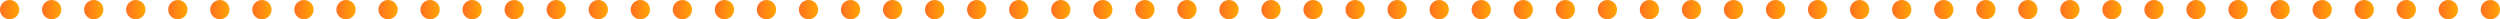
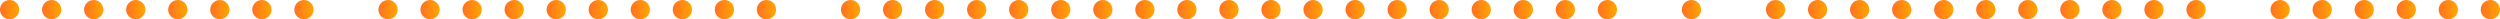
<svg xmlns="http://www.w3.org/2000/svg" width="1427" height="11" viewBox="0 0 1427 11" fill="none">
  <circle cx="5.5" cy="5.5" r="5.5" fill="url(#paint0_linear_225_8439)" />
  <circle cx="29.5" cy="5.5" r="5.5" fill="url(#paint1_linear_225_8439)" />
  <circle cx="53.5" cy="5.5" r="5.5" fill="url(#paint2_linear_225_8439)" />
  <circle cx="77.5" cy="5.5" r="5.5" fill="url(#paint3_linear_225_8439)" />
  <circle cx="101.5" cy="5.5" r="5.5" fill="url(#paint4_linear_225_8439)" />
  <circle cx="125.5" cy="5.5" r="5.5" fill="url(#paint5_linear_225_8439)" />
  <circle cx="149.5" cy="5.5" r="5.5" fill="url(#paint6_linear_225_8439)" />
  <circle cx="173.5" cy="5.5" r="5.5" fill="url(#paint7_linear_225_8439)" />
-   <circle cx="197.5" cy="5.5" r="5.5" fill="url(#paint8_linear_225_8439)" />
  <circle cx="221.5" cy="5.5" r="5.5" fill="url(#paint9_linear_225_8439)" />
  <circle cx="245.5" cy="5.5" r="5.5" fill="url(#paint10_linear_225_8439)" />
  <circle cx="269.5" cy="5.5" r="5.5" fill="url(#paint11_linear_225_8439)" />
  <circle cx="293.5" cy="5.5" r="5.5" fill="url(#paint12_linear_225_8439)" />
  <circle cx="317.5" cy="5.5" r="5.5" fill="url(#paint13_linear_225_8439)" />
  <circle cx="341.5" cy="5.5" r="5.5" fill="url(#paint14_linear_225_8439)" />
  <circle cx="365.5" cy="5.5" r="5.5" fill="url(#paint15_linear_225_8439)" />
  <circle cx="389.5" cy="5.5" r="5.5" fill="url(#paint16_linear_225_8439)" />
  <circle cx="413.5" cy="5.5" r="5.5" fill="url(#paint17_linear_225_8439)" />
  <circle cx="437.5" cy="5.5" r="5.5" fill="url(#paint18_linear_225_8439)" />
-   <circle cx="461.5" cy="5.5" r="5.5" fill="url(#paint19_linear_225_8439)" />
  <circle cx="485.5" cy="5.5" r="5.5" fill="url(#paint20_linear_225_8439)" />
  <circle cx="509.5" cy="5.5" r="5.5" fill="url(#paint21_linear_225_8439)" />
  <circle cx="533.5" cy="5.5" r="5.5" fill="url(#paint22_linear_225_8439)" />
  <circle cx="557.5" cy="5.5" r="5.5" fill="url(#paint23_linear_225_8439)" />
  <circle cx="581.5" cy="5.5" r="5.5" fill="url(#paint24_linear_225_8439)" />
  <circle cx="605.5" cy="5.5" r="5.5" fill="url(#paint25_linear_225_8439)" />
  <circle cx="629.5" cy="5.5" r="5.5" fill="url(#paint26_linear_225_8439)" />
  <circle cx="653.5" cy="5.5" r="5.5" fill="url(#paint27_linear_225_8439)" />
  <circle cx="677.5" cy="5.5" r="5.5" fill="url(#paint28_linear_225_8439)" />
  <circle cx="701.5" cy="5.5" r="5.5" fill="url(#paint29_linear_225_8439)" />
  <circle cx="725.5" cy="5.5" r="5.5" fill="url(#paint30_linear_225_8439)" />
  <circle cx="749.5" cy="5.5" r="5.5" fill="url(#paint31_linear_225_8439)" />
  <circle cx="773.5" cy="5.5" r="5.5" fill="url(#paint32_linear_225_8439)" />
  <circle cx="797.5" cy="5.5" r="5.5" fill="url(#paint33_linear_225_8439)" />
  <circle cx="821.5" cy="5.5" r="5.5" fill="url(#paint34_linear_225_8439)" />
  <circle cx="845.5" cy="5.5" r="5.5" fill="url(#paint35_linear_225_8439)" />
  <circle cx="869.5" cy="5.5" r="5.5" fill="url(#paint36_linear_225_8439)" />
  <circle cx="893.5" cy="5.5" r="5.5" fill="url(#paint37_linear_225_8439)" />
  <circle cx="917.5" cy="5.5" r="5.5" fill="url(#paint38_linear_225_8439)" />
-   <circle cx="941.5" cy="5.5" r="5.5" fill="url(#paint39_linear_225_8439)" />
  <circle cx="965.5" cy="5.5" r="5.5" fill="url(#paint40_linear_225_8439)" />
-   <circle cx="989.5" cy="5.5" r="5.5" fill="url(#paint41_linear_225_8439)" />
  <circle cx="1013.5" cy="5.5" r="5.5" fill="url(#paint42_linear_225_8439)" />
  <circle cx="1037.5" cy="5.5" r="5.5" fill="url(#paint43_linear_225_8439)" />
  <circle cx="1061.5" cy="5.5" r="5.5" fill="url(#paint44_linear_225_8439)" />
  <circle cx="1085.5" cy="5.5" r="5.5" fill="url(#paint45_linear_225_8439)" />
  <circle cx="1109.5" cy="5.5" r="5.5" fill="url(#paint46_linear_225_8439)" />
  <circle cx="1133.5" cy="5.5" r="5.5" fill="url(#paint47_linear_225_8439)" />
  <circle cx="1157.5" cy="5.5" r="5.5" fill="url(#paint48_linear_225_8439)" />
  <circle cx="1181.5" cy="5.5" r="5.5" fill="url(#paint49_linear_225_8439)" />
  <circle cx="1205.5" cy="5.5" r="5.5" fill="url(#paint50_linear_225_8439)" />
  <circle cx="1229.5" cy="5.5" r="5.5" fill="url(#paint51_linear_225_8439)" />
  <circle cx="1253.5" cy="5.5" r="5.5" fill="url(#paint52_linear_225_8439)" />
-   <circle cx="1277.5" cy="5.5" r="5.5" fill="url(#paint53_linear_225_8439)" />
  <circle cx="1301.5" cy="5.5" r="5.5" fill="url(#paint54_linear_225_8439)" />
  <circle cx="1325.5" cy="5.5" r="5.5" fill="url(#paint55_linear_225_8439)" />
  <circle cx="1349.5" cy="5.5" r="5.5" fill="url(#paint56_linear_225_8439)" />
  <circle cx="1373.5" cy="5.5" r="5.5" fill="url(#paint57_linear_225_8439)" />
  <circle cx="1397.5" cy="5.5" r="5.5" fill="url(#paint58_linear_225_8439)" />
  <circle cx="1421.5" cy="5.5" r="5.5" fill="url(#paint59_linear_225_8439)" />
  <defs>
    <linearGradient id="paint0_linear_225_8439" x1="0" y1="5.5" x2="11" y2="5.5" gradientUnits="userSpaceOnUse">
      <stop stop-color="#FF7023" />
      <stop offset="1" stop-color="#FFA600" />
    </linearGradient>
    <linearGradient id="paint1_linear_225_8439" x1="24" y1="5.5" x2="35" y2="5.5" gradientUnits="userSpaceOnUse">
      <stop stop-color="#FF7023" />
      <stop offset="1" stop-color="#FFA600" />
    </linearGradient>
    <linearGradient id="paint2_linear_225_8439" x1="48" y1="5.5" x2="59" y2="5.5" gradientUnits="userSpaceOnUse">
      <stop stop-color="#FF7023" />
      <stop offset="1" stop-color="#FFA600" />
    </linearGradient>
    <linearGradient id="paint3_linear_225_8439" x1="72" y1="5.5" x2="83" y2="5.5" gradientUnits="userSpaceOnUse">
      <stop stop-color="#FF7023" />
      <stop offset="1" stop-color="#FFA600" />
    </linearGradient>
    <linearGradient id="paint4_linear_225_8439" x1="96" y1="5.5" x2="107" y2="5.5" gradientUnits="userSpaceOnUse">
      <stop stop-color="#FF7023" />
      <stop offset="1" stop-color="#FFA600" />
    </linearGradient>
    <linearGradient id="paint5_linear_225_8439" x1="120" y1="5.5" x2="131" y2="5.5" gradientUnits="userSpaceOnUse">
      <stop stop-color="#FF7023" />
      <stop offset="1" stop-color="#FFA600" />
    </linearGradient>
    <linearGradient id="paint6_linear_225_8439" x1="144" y1="5.5" x2="155" y2="5.5" gradientUnits="userSpaceOnUse">
      <stop stop-color="#FF7023" />
      <stop offset="1" stop-color="#FFA600" />
    </linearGradient>
    <linearGradient id="paint7_linear_225_8439" x1="168" y1="5.5" x2="179" y2="5.5" gradientUnits="userSpaceOnUse">
      <stop stop-color="#FF7023" />
      <stop offset="1" stop-color="#FFA600" />
    </linearGradient>
    <linearGradient id="paint8_linear_225_8439" x1="192" y1="5.5" x2="203" y2="5.5" gradientUnits="userSpaceOnUse">
      <stop stop-color="#FF7023" />
      <stop offset="1" stop-color="#FFA600" />
    </linearGradient>
    <linearGradient id="paint9_linear_225_8439" x1="216" y1="5.5" x2="227" y2="5.5" gradientUnits="userSpaceOnUse">
      <stop stop-color="#FF7023" />
      <stop offset="1" stop-color="#FFA600" />
    </linearGradient>
    <linearGradient id="paint10_linear_225_8439" x1="240" y1="5.5" x2="251" y2="5.5" gradientUnits="userSpaceOnUse">
      <stop stop-color="#FF7023" />
      <stop offset="1" stop-color="#FFA600" />
    </linearGradient>
    <linearGradient id="paint11_linear_225_8439" x1="264" y1="5.5" x2="275" y2="5.5" gradientUnits="userSpaceOnUse">
      <stop stop-color="#FF7023" />
      <stop offset="1" stop-color="#FFA600" />
    </linearGradient>
    <linearGradient id="paint12_linear_225_8439" x1="288" y1="5.5" x2="299" y2="5.5" gradientUnits="userSpaceOnUse">
      <stop stop-color="#FF7023" />
      <stop offset="1" stop-color="#FFA600" />
    </linearGradient>
    <linearGradient id="paint13_linear_225_8439" x1="312" y1="5.5" x2="323" y2="5.5" gradientUnits="userSpaceOnUse">
      <stop stop-color="#FF7023" />
      <stop offset="1" stop-color="#FFA600" />
    </linearGradient>
    <linearGradient id="paint14_linear_225_8439" x1="336" y1="5.5" x2="347" y2="5.5" gradientUnits="userSpaceOnUse">
      <stop stop-color="#FF7023" />
      <stop offset="1" stop-color="#FFA600" />
    </linearGradient>
    <linearGradient id="paint15_linear_225_8439" x1="360" y1="5.5" x2="371" y2="5.5" gradientUnits="userSpaceOnUse">
      <stop stop-color="#FF7023" />
      <stop offset="1" stop-color="#FFA600" />
    </linearGradient>
    <linearGradient id="paint16_linear_225_8439" x1="384" y1="5.5" x2="395" y2="5.5" gradientUnits="userSpaceOnUse">
      <stop stop-color="#FF7023" />
      <stop offset="1" stop-color="#FFA600" />
    </linearGradient>
    <linearGradient id="paint17_linear_225_8439" x1="408" y1="5.5" x2="419" y2="5.5" gradientUnits="userSpaceOnUse">
      <stop stop-color="#FF7023" />
      <stop offset="1" stop-color="#FFA600" />
    </linearGradient>
    <linearGradient id="paint18_linear_225_8439" x1="432" y1="5.5" x2="443" y2="5.5" gradientUnits="userSpaceOnUse">
      <stop stop-color="#FF7023" />
      <stop offset="1" stop-color="#FFA600" />
    </linearGradient>
    <linearGradient id="paint19_linear_225_8439" x1="456" y1="5.5" x2="467" y2="5.5" gradientUnits="userSpaceOnUse">
      <stop stop-color="#FF7023" />
      <stop offset="1" stop-color="#FFA600" />
    </linearGradient>
    <linearGradient id="paint20_linear_225_8439" x1="480" y1="5.5" x2="491" y2="5.5" gradientUnits="userSpaceOnUse">
      <stop stop-color="#FF7023" />
      <stop offset="1" stop-color="#FFA600" />
    </linearGradient>
    <linearGradient id="paint21_linear_225_8439" x1="504" y1="5.5" x2="515" y2="5.5" gradientUnits="userSpaceOnUse">
      <stop stop-color="#FF7023" />
      <stop offset="1" stop-color="#FFA600" />
    </linearGradient>
    <linearGradient id="paint22_linear_225_8439" x1="528" y1="5.5" x2="539" y2="5.5" gradientUnits="userSpaceOnUse">
      <stop stop-color="#FF7023" />
      <stop offset="1" stop-color="#FFA600" />
    </linearGradient>
    <linearGradient id="paint23_linear_225_8439" x1="552" y1="5.5" x2="563" y2="5.5" gradientUnits="userSpaceOnUse">
      <stop stop-color="#FF7023" />
      <stop offset="1" stop-color="#FFA600" />
    </linearGradient>
    <linearGradient id="paint24_linear_225_8439" x1="576" y1="5.5" x2="587" y2="5.5" gradientUnits="userSpaceOnUse">
      <stop stop-color="#FF7023" />
      <stop offset="1" stop-color="#FFA600" />
    </linearGradient>
    <linearGradient id="paint25_linear_225_8439" x1="600" y1="5.5" x2="611" y2="5.5" gradientUnits="userSpaceOnUse">
      <stop stop-color="#FF7023" />
      <stop offset="1" stop-color="#FFA600" />
    </linearGradient>
    <linearGradient id="paint26_linear_225_8439" x1="624" y1="5.5" x2="635" y2="5.5" gradientUnits="userSpaceOnUse">
      <stop stop-color="#FF7023" />
      <stop offset="1" stop-color="#FFA600" />
    </linearGradient>
    <linearGradient id="paint27_linear_225_8439" x1="648" y1="5.5" x2="659" y2="5.5" gradientUnits="userSpaceOnUse">
      <stop stop-color="#FF7023" />
      <stop offset="1" stop-color="#FFA600" />
    </linearGradient>
    <linearGradient id="paint28_linear_225_8439" x1="672" y1="5.5" x2="683" y2="5.5" gradientUnits="userSpaceOnUse">
      <stop stop-color="#FF7023" />
      <stop offset="1" stop-color="#FFA600" />
    </linearGradient>
    <linearGradient id="paint29_linear_225_8439" x1="696" y1="5.5" x2="707" y2="5.5" gradientUnits="userSpaceOnUse">
      <stop stop-color="#FF7023" />
      <stop offset="1" stop-color="#FFA600" />
    </linearGradient>
    <linearGradient id="paint30_linear_225_8439" x1="720" y1="5.5" x2="731" y2="5.5" gradientUnits="userSpaceOnUse">
      <stop stop-color="#FF7023" />
      <stop offset="1" stop-color="#FFA600" />
    </linearGradient>
    <linearGradient id="paint31_linear_225_8439" x1="744" y1="5.5" x2="755" y2="5.5" gradientUnits="userSpaceOnUse">
      <stop stop-color="#FF7023" />
      <stop offset="1" stop-color="#FFA600" />
    </linearGradient>
    <linearGradient id="paint32_linear_225_8439" x1="768" y1="5.5" x2="779" y2="5.5" gradientUnits="userSpaceOnUse">
      <stop stop-color="#FF7023" />
      <stop offset="1" stop-color="#FFA600" />
    </linearGradient>
    <linearGradient id="paint33_linear_225_8439" x1="792" y1="5.5" x2="803" y2="5.5" gradientUnits="userSpaceOnUse">
      <stop stop-color="#FF7023" />
      <stop offset="1" stop-color="#FFA600" />
    </linearGradient>
    <linearGradient id="paint34_linear_225_8439" x1="816" y1="5.5" x2="827" y2="5.5" gradientUnits="userSpaceOnUse">
      <stop stop-color="#FF7023" />
      <stop offset="1" stop-color="#FFA600" />
    </linearGradient>
    <linearGradient id="paint35_linear_225_8439" x1="840" y1="5.5" x2="851" y2="5.5" gradientUnits="userSpaceOnUse">
      <stop stop-color="#FF7023" />
      <stop offset="1" stop-color="#FFA600" />
    </linearGradient>
    <linearGradient id="paint36_linear_225_8439" x1="864" y1="5.5" x2="875" y2="5.5" gradientUnits="userSpaceOnUse">
      <stop stop-color="#FF7023" />
      <stop offset="1" stop-color="#FFA600" />
    </linearGradient>
    <linearGradient id="paint37_linear_225_8439" x1="888" y1="5.5" x2="899" y2="5.5" gradientUnits="userSpaceOnUse">
      <stop stop-color="#FF7023" />
      <stop offset="1" stop-color="#FFA600" />
    </linearGradient>
    <linearGradient id="paint38_linear_225_8439" x1="912" y1="5.5" x2="923" y2="5.5" gradientUnits="userSpaceOnUse">
      <stop stop-color="#FF7023" />
      <stop offset="1" stop-color="#FFA600" />
    </linearGradient>
    <linearGradient id="paint39_linear_225_8439" x1="936" y1="5.5" x2="947" y2="5.5" gradientUnits="userSpaceOnUse">
      <stop stop-color="#FF7023" />
      <stop offset="1" stop-color="#FFA600" />
    </linearGradient>
    <linearGradient id="paint40_linear_225_8439" x1="960" y1="5.5" x2="971" y2="5.5" gradientUnits="userSpaceOnUse">
      <stop stop-color="#FF7023" />
      <stop offset="1" stop-color="#FFA600" />
    </linearGradient>
    <linearGradient id="paint41_linear_225_8439" x1="984" y1="5.5" x2="995" y2="5.5" gradientUnits="userSpaceOnUse">
      <stop stop-color="#FF7023" />
      <stop offset="1" stop-color="#FFA600" />
    </linearGradient>
    <linearGradient id="paint42_linear_225_8439" x1="1008" y1="5.5" x2="1019" y2="5.5" gradientUnits="userSpaceOnUse">
      <stop stop-color="#FF7023" />
      <stop offset="1" stop-color="#FFA600" />
    </linearGradient>
    <linearGradient id="paint43_linear_225_8439" x1="1032" y1="5.5" x2="1043" y2="5.5" gradientUnits="userSpaceOnUse">
      <stop stop-color="#FF7023" />
      <stop offset="1" stop-color="#FFA600" />
    </linearGradient>
    <linearGradient id="paint44_linear_225_8439" x1="1056" y1="5.5" x2="1067" y2="5.5" gradientUnits="userSpaceOnUse">
      <stop stop-color="#FF7023" />
      <stop offset="1" stop-color="#FFA600" />
    </linearGradient>
    <linearGradient id="paint45_linear_225_8439" x1="1080" y1="5.5" x2="1091" y2="5.5" gradientUnits="userSpaceOnUse">
      <stop stop-color="#FF7023" />
      <stop offset="1" stop-color="#FFA600" />
    </linearGradient>
    <linearGradient id="paint46_linear_225_8439" x1="1104" y1="5.5" x2="1115" y2="5.5" gradientUnits="userSpaceOnUse">
      <stop stop-color="#FF7023" />
      <stop offset="1" stop-color="#FFA600" />
    </linearGradient>
    <linearGradient id="paint47_linear_225_8439" x1="1128" y1="5.5" x2="1139" y2="5.5" gradientUnits="userSpaceOnUse">
      <stop stop-color="#FF7023" />
      <stop offset="1" stop-color="#FFA600" />
    </linearGradient>
    <linearGradient id="paint48_linear_225_8439" x1="1152" y1="5.5" x2="1163" y2="5.5" gradientUnits="userSpaceOnUse">
      <stop stop-color="#FF7023" />
      <stop offset="1" stop-color="#FFA600" />
    </linearGradient>
    <linearGradient id="paint49_linear_225_8439" x1="1176" y1="5.5" x2="1187" y2="5.5" gradientUnits="userSpaceOnUse">
      <stop stop-color="#FF7023" />
      <stop offset="1" stop-color="#FFA600" />
    </linearGradient>
    <linearGradient id="paint50_linear_225_8439" x1="1200" y1="5.5" x2="1211" y2="5.5" gradientUnits="userSpaceOnUse">
      <stop stop-color="#FF7023" />
      <stop offset="1" stop-color="#FFA600" />
    </linearGradient>
    <linearGradient id="paint51_linear_225_8439" x1="1224" y1="5.5" x2="1235" y2="5.5" gradientUnits="userSpaceOnUse">
      <stop stop-color="#FF7023" />
      <stop offset="1" stop-color="#FFA600" />
    </linearGradient>
    <linearGradient id="paint52_linear_225_8439" x1="1248" y1="5.5" x2="1259" y2="5.5" gradientUnits="userSpaceOnUse">
      <stop stop-color="#FF7023" />
      <stop offset="1" stop-color="#FFA600" />
    </linearGradient>
    <linearGradient id="paint53_linear_225_8439" x1="1272" y1="5.5" x2="1283" y2="5.5" gradientUnits="userSpaceOnUse">
      <stop stop-color="#FF7023" />
      <stop offset="1" stop-color="#FFA600" />
    </linearGradient>
    <linearGradient id="paint54_linear_225_8439" x1="1296" y1="5.5" x2="1307" y2="5.5" gradientUnits="userSpaceOnUse">
      <stop stop-color="#FF7023" />
      <stop offset="1" stop-color="#FFA600" />
    </linearGradient>
    <linearGradient id="paint55_linear_225_8439" x1="1320" y1="5.5" x2="1331" y2="5.5" gradientUnits="userSpaceOnUse">
      <stop stop-color="#FF7023" />
      <stop offset="1" stop-color="#FFA600" />
    </linearGradient>
    <linearGradient id="paint56_linear_225_8439" x1="1344" y1="5.5" x2="1355" y2="5.5" gradientUnits="userSpaceOnUse">
      <stop stop-color="#FF7023" />
      <stop offset="1" stop-color="#FFA600" />
    </linearGradient>
    <linearGradient id="paint57_linear_225_8439" x1="1368" y1="5.5" x2="1379" y2="5.5" gradientUnits="userSpaceOnUse">
      <stop stop-color="#FF7023" />
      <stop offset="1" stop-color="#FFA600" />
    </linearGradient>
    <linearGradient id="paint58_linear_225_8439" x1="1392" y1="5.5" x2="1403" y2="5.5" gradientUnits="userSpaceOnUse">
      <stop stop-color="#FF7023" />
      <stop offset="1" stop-color="#FFA600" />
    </linearGradient>
    <linearGradient id="paint59_linear_225_8439" x1="1416" y1="5.5" x2="1427" y2="5.5" gradientUnits="userSpaceOnUse">
      <stop stop-color="#FF7023" />
      <stop offset="1" stop-color="#FFA600" />
    </linearGradient>
  </defs>
</svg>